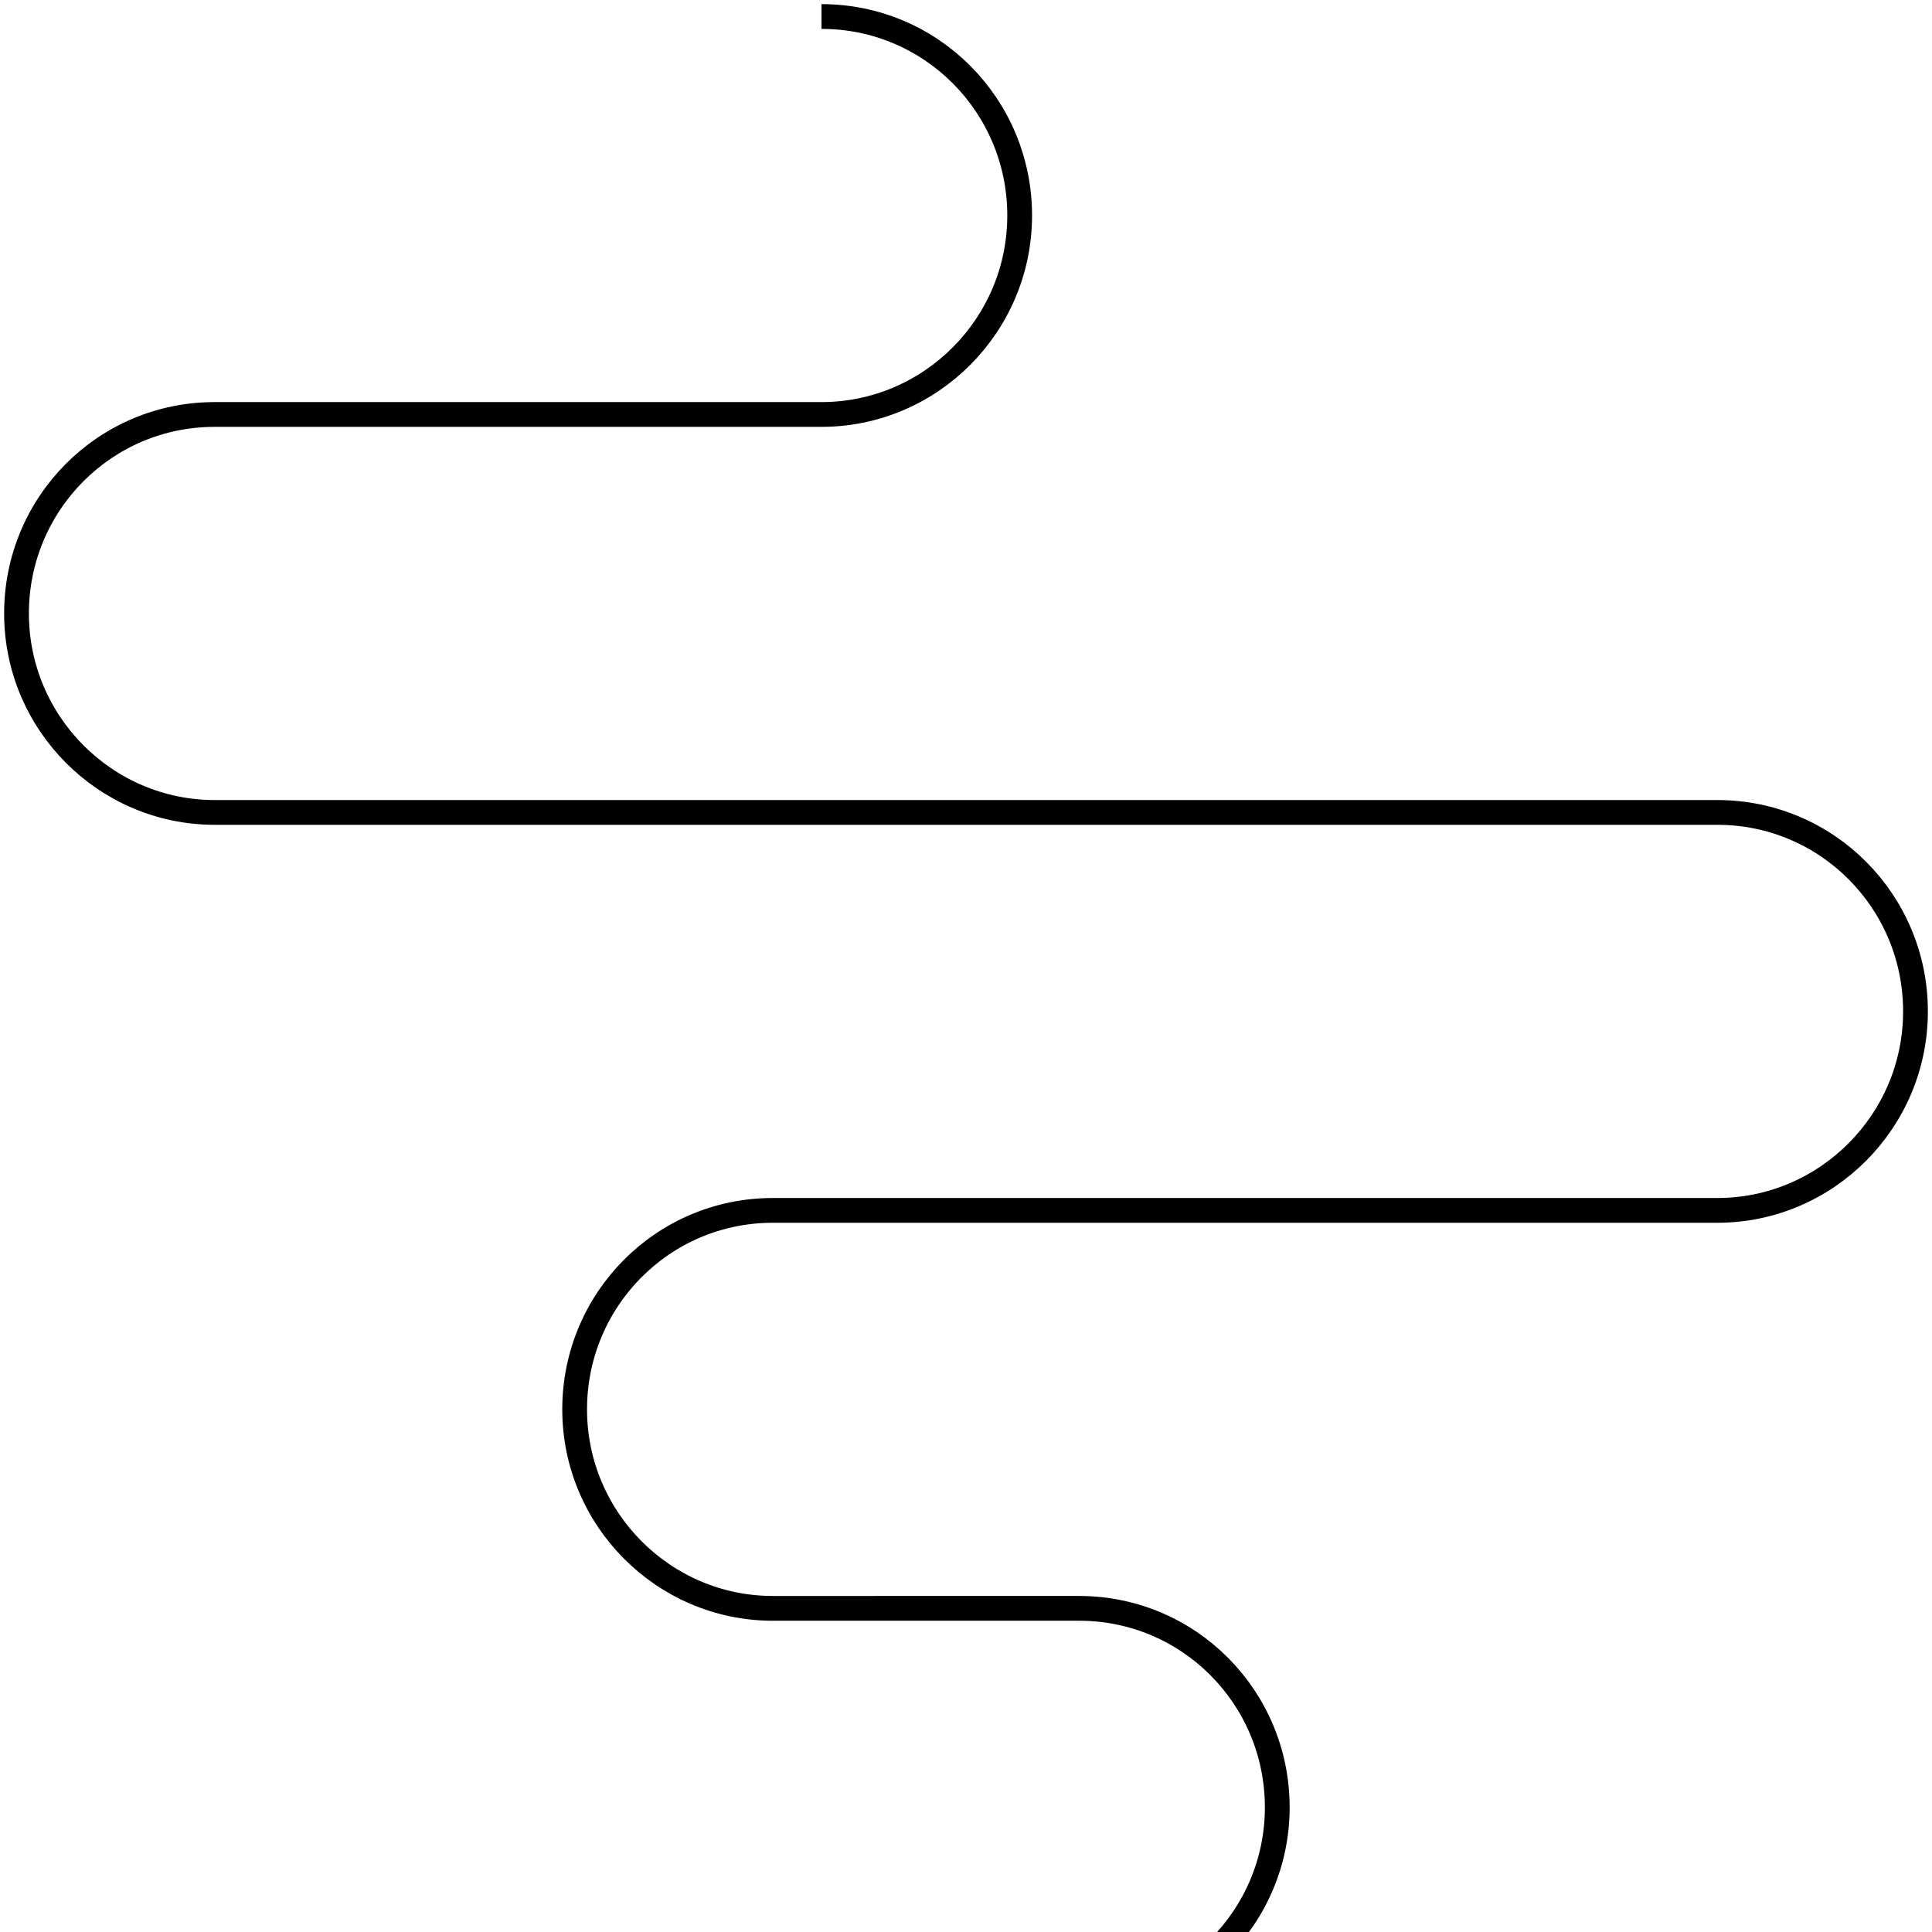
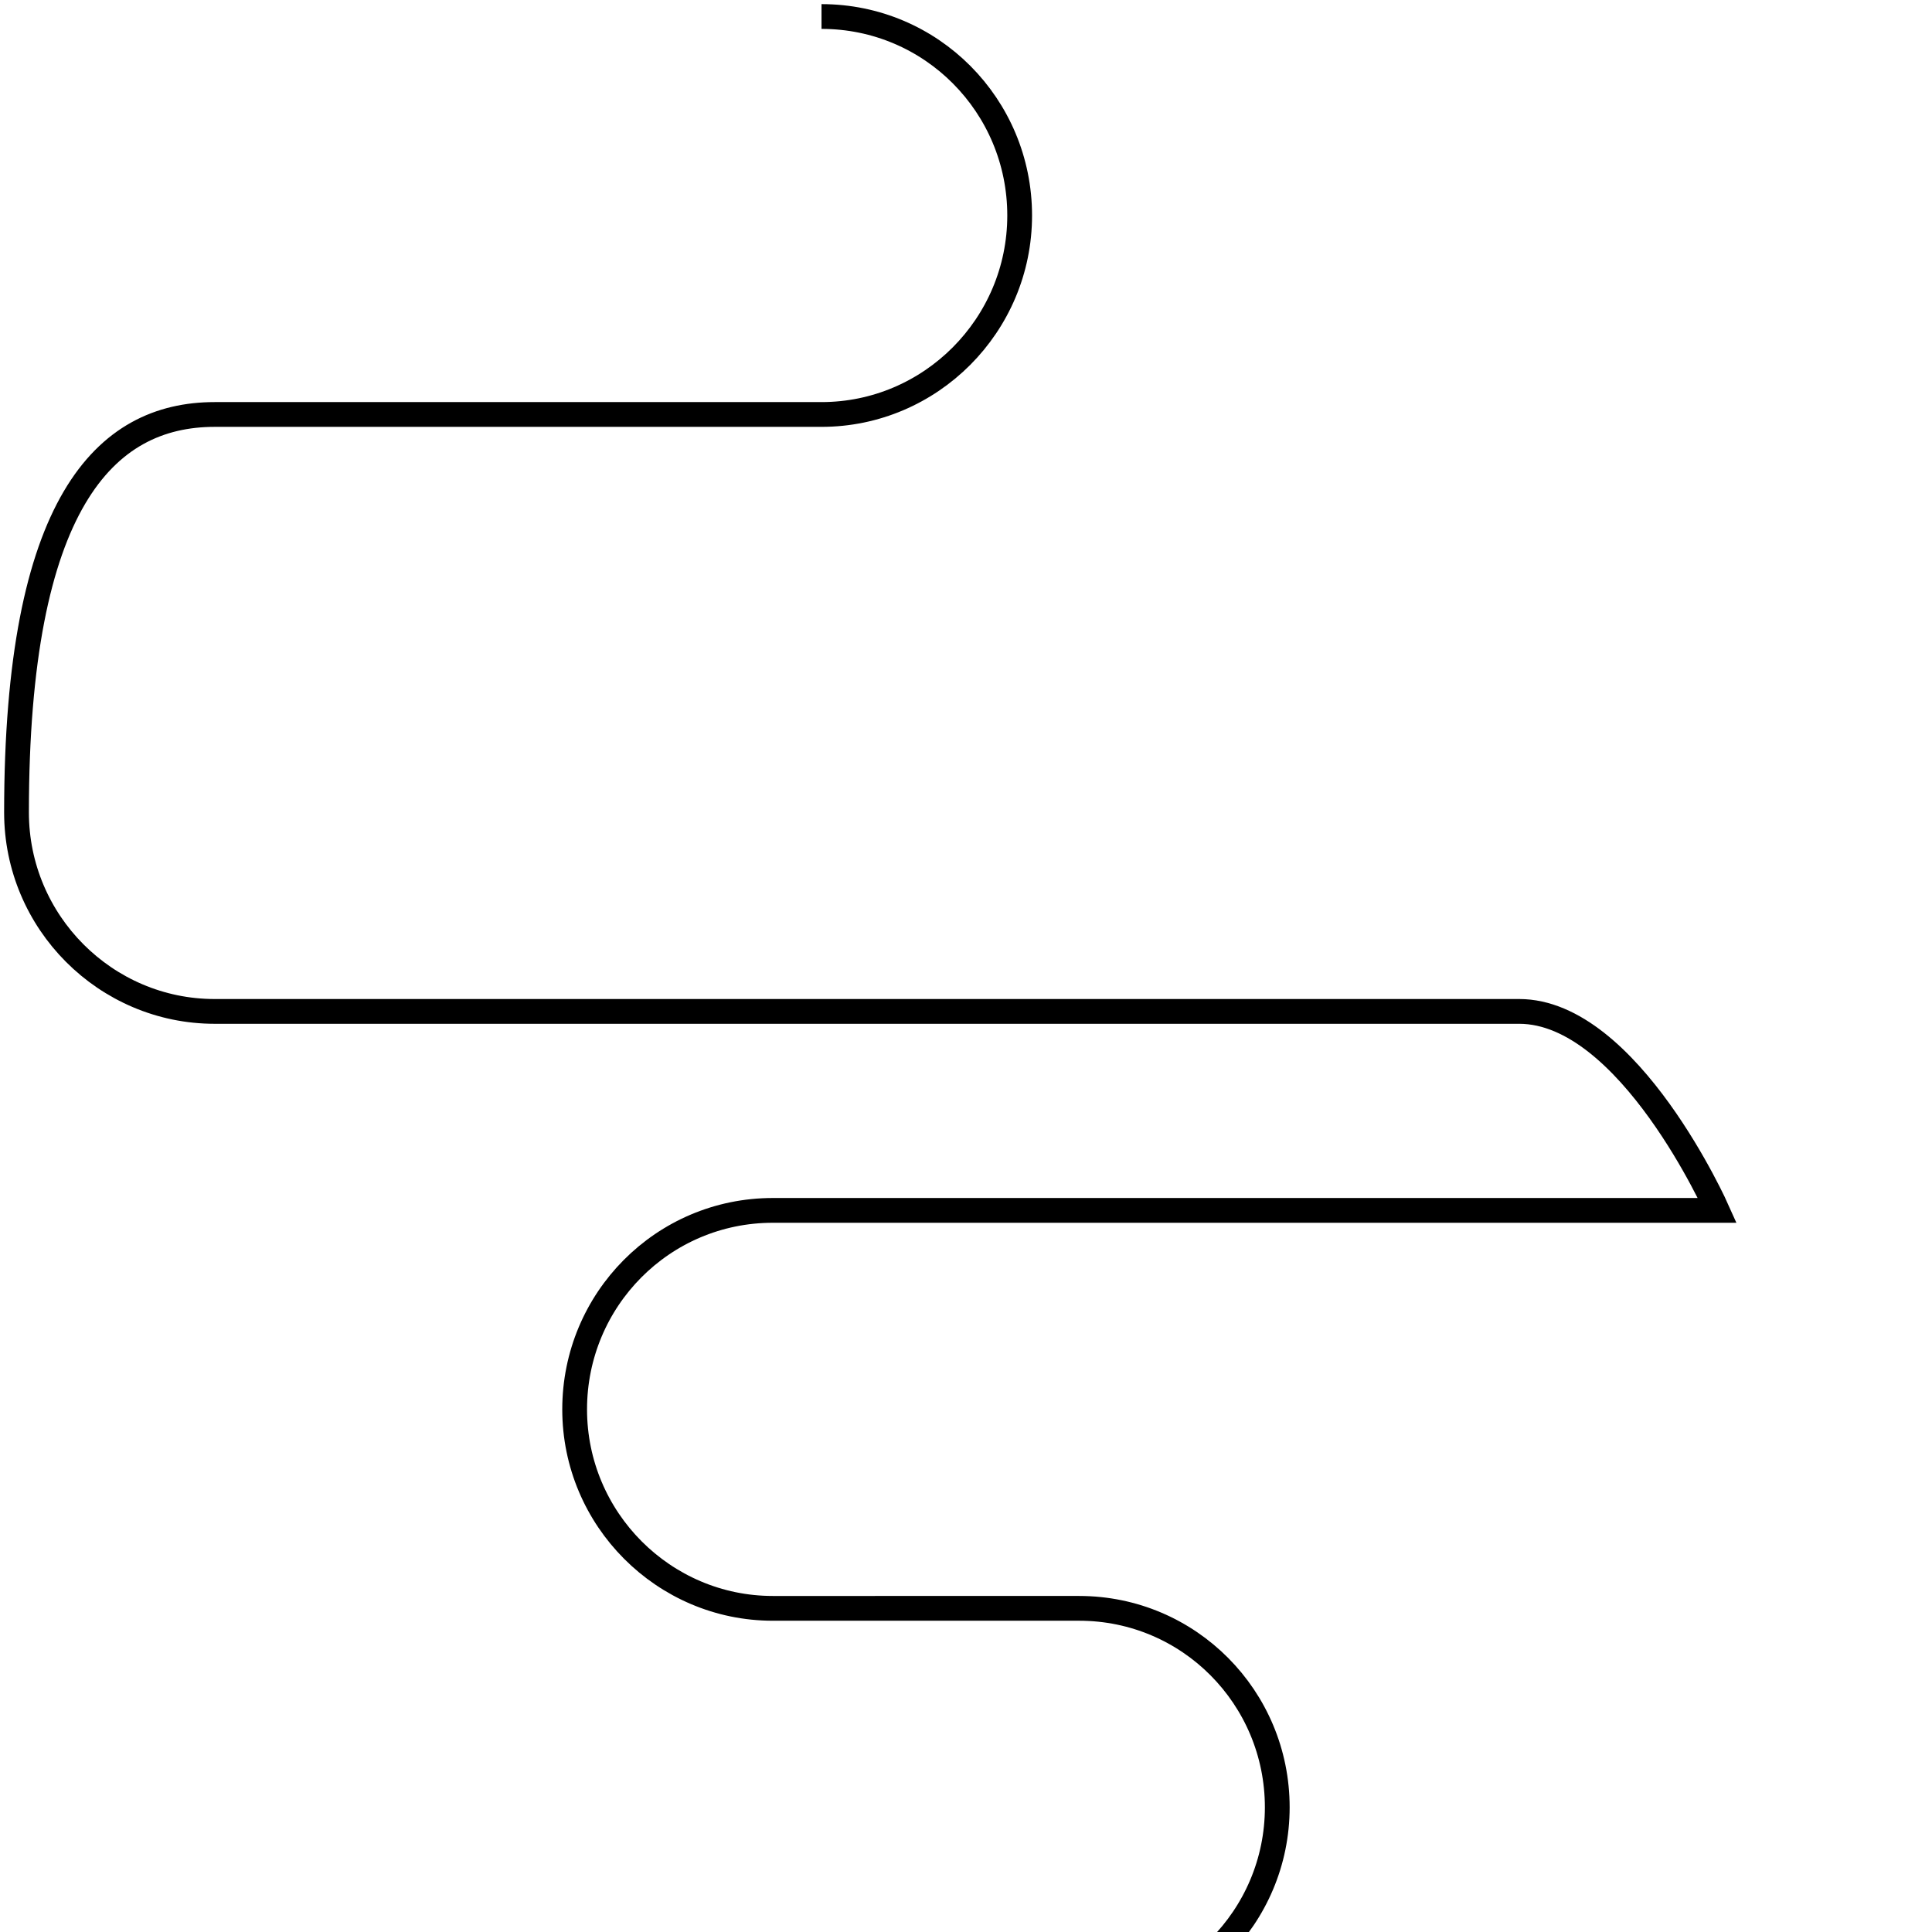
<svg xmlns="http://www.w3.org/2000/svg" version="1.1" id="Camada_1" x="0px" y="0px" viewBox="0 0 234 234" style="enable-background:new 0 0 234 234;" xml:space="preserve">
  <style type="text/css">
	.st0{fill:none;stroke:#000000;stroke-width:3;}
</style>
  <g>
-     <path class="st0" d="M130.7,243c13.2,0,24-10.8,24-24.1c0-13.3-10.7-24.1-24-24.1H93.6c-13.2,0-24-10.8-24-24.1s10.7-24.1,24-24.1   H208c13.2,0,24-10.8,24-24.1s-10.7-24.1-24-24.1H26c-13.2,0-24-10.8-24-24.1C2,61,12.7,50.2,26,50.2h73.5c13.2,0,24-10.8,24-24.1   c0-13.3-10.7-24.1-24-24.1" />
+     <path class="st0" d="M130.7,243c13.2,0,24-10.8,24-24.1c0-13.3-10.7-24.1-24-24.1H93.6c-13.2,0-24-10.8-24-24.1s10.7-24.1,24-24.1   H208s-10.7-24.1-24-24.1H26c-13.2,0-24-10.8-24-24.1C2,61,12.7,50.2,26,50.2h73.5c13.2,0,24-10.8,24-24.1   c0-13.3-10.7-24.1-24-24.1" />
  </g>
</svg>